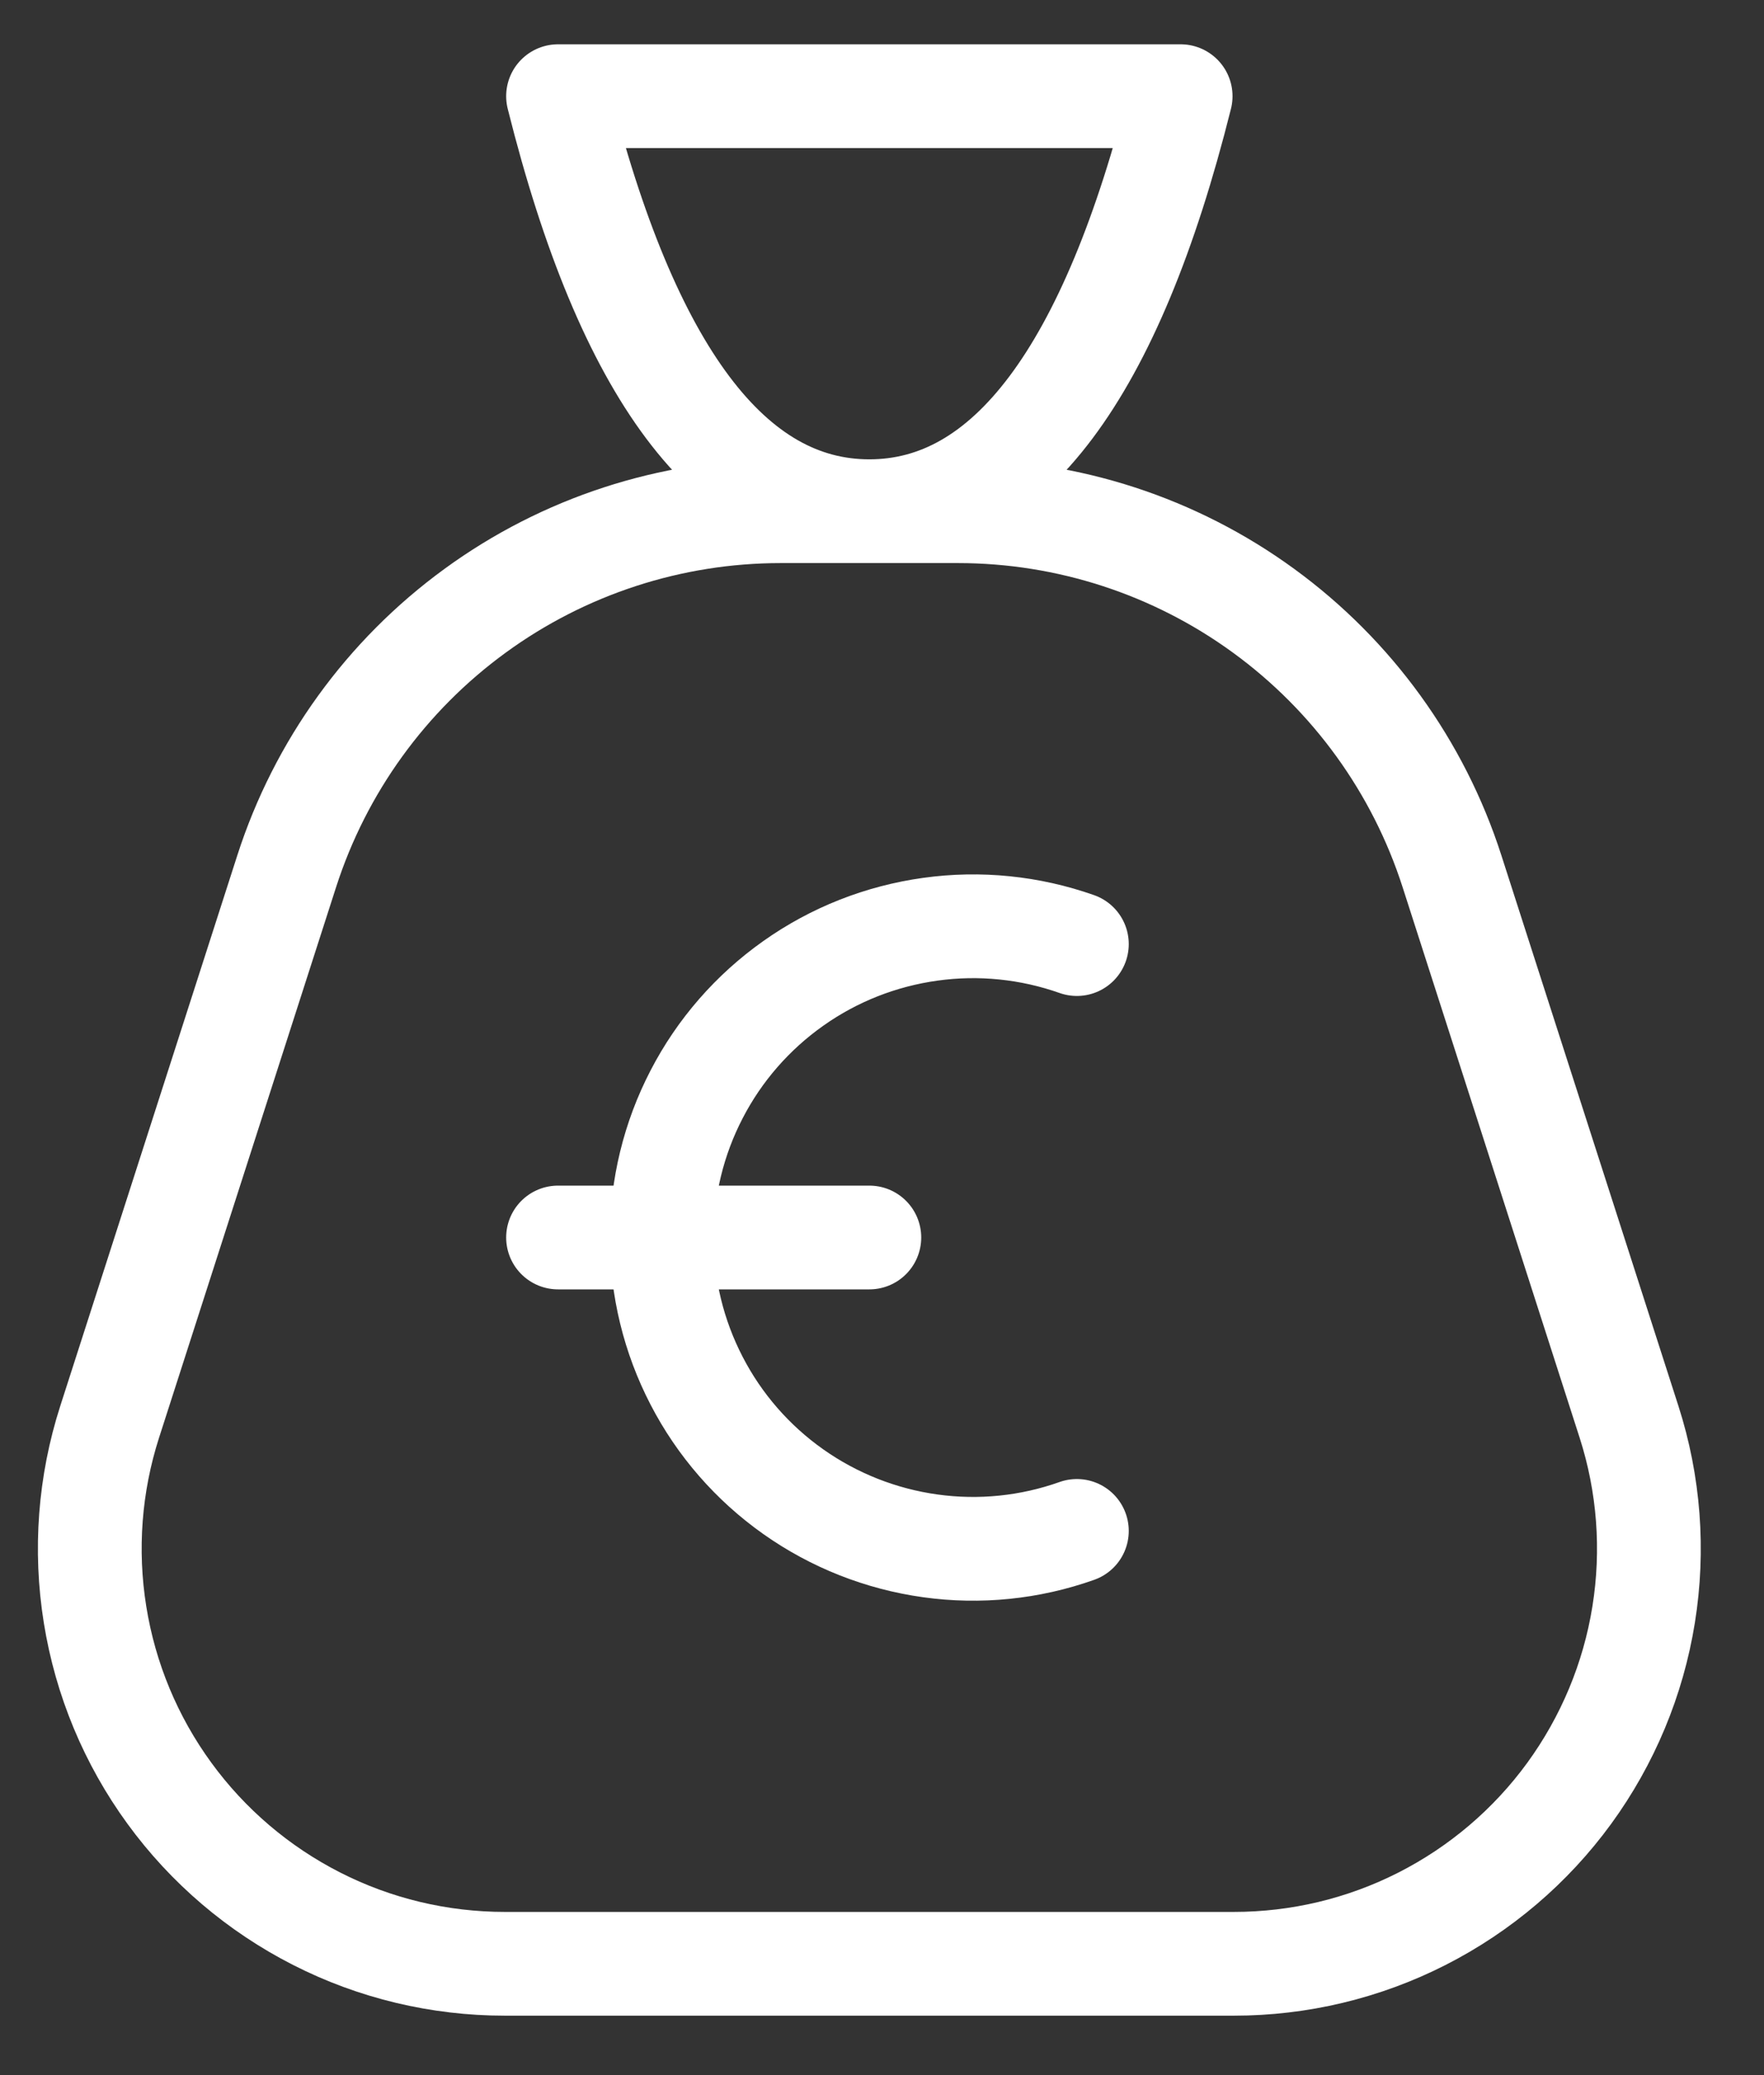
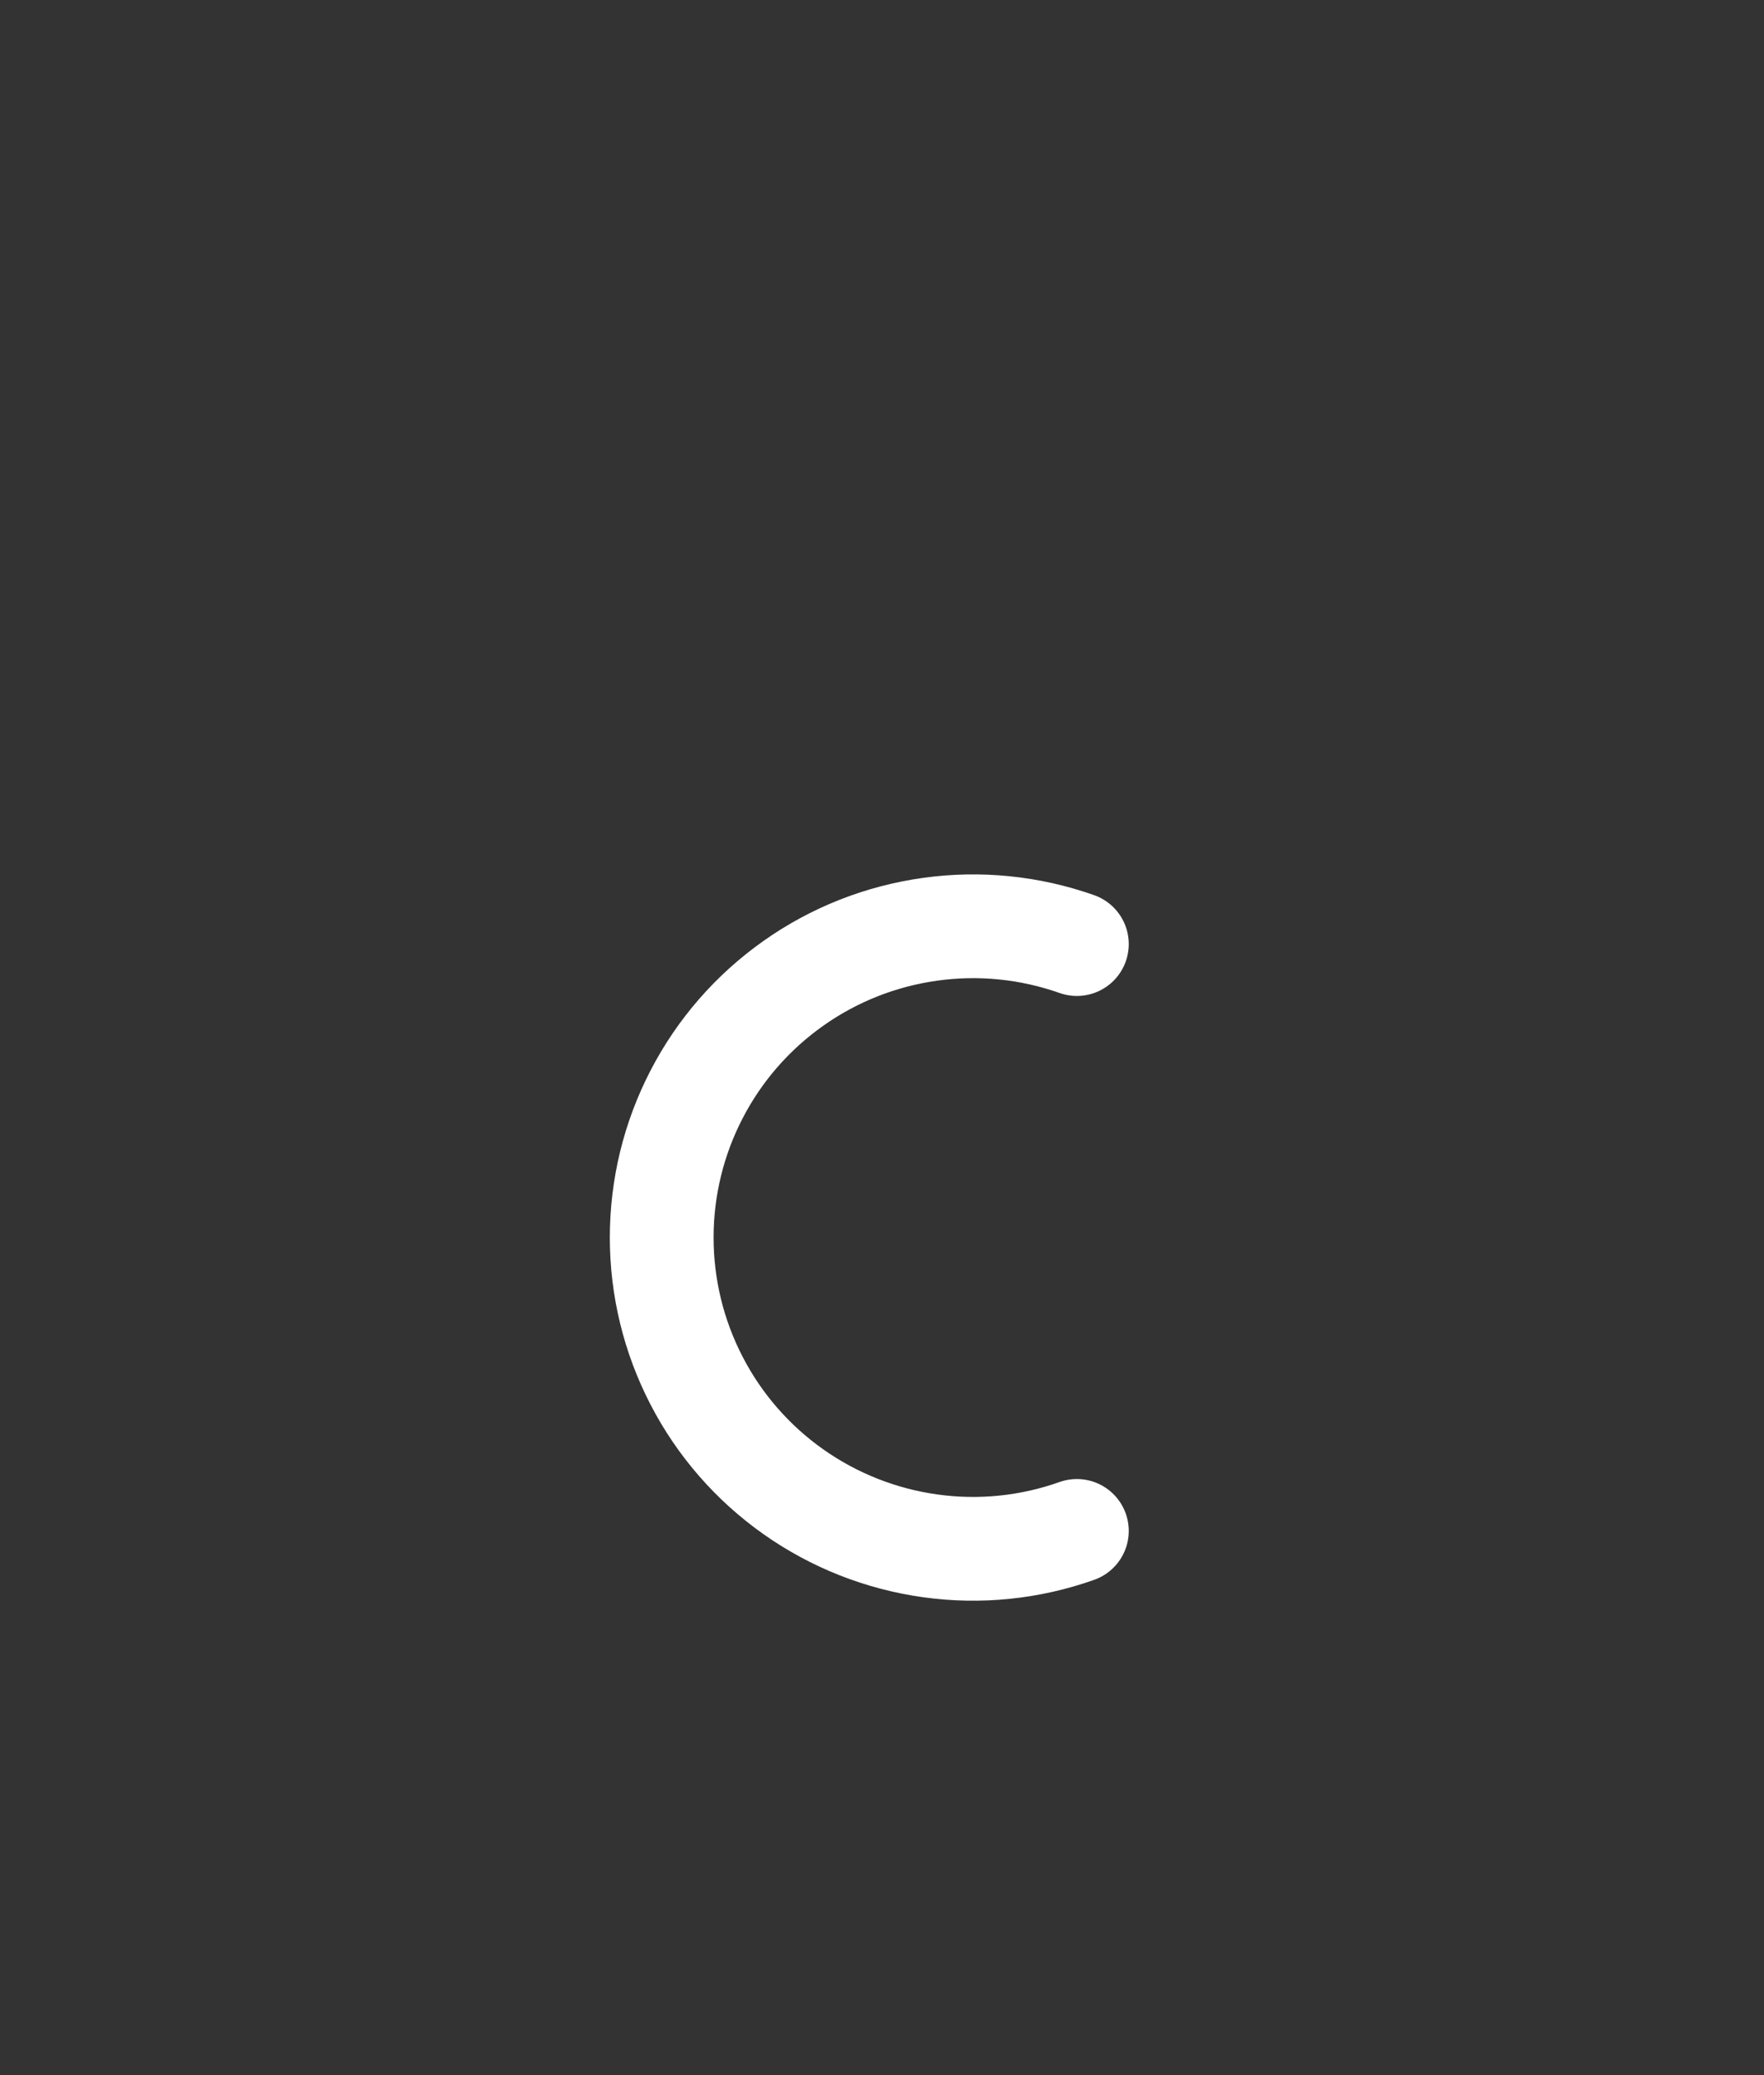
<svg xmlns="http://www.w3.org/2000/svg" width="17" height="20" viewBox="0 0 17 20" fill="none">
  <rect x="0" y="0" width="17" height="20" fill="#333333" stroke="none" />
-   <path d="M8.378 11.927L5.378 11.927M4.865 18.927L11.891 18.927C12.521 18.927 13.142 18.779 13.704 18.493C14.266 18.207 14.752 17.793 15.123 17.284C15.494 16.774 15.74 16.185 15.84 15.562C15.94 14.94 15.892 14.303 15.699 13.703L13.993 8.397C13.669 7.39 13.034 6.511 12.178 5.887C11.323 5.263 10.291 4.927 9.233 4.927L7.523 4.927C6.464 4.927 5.433 5.263 4.578 5.887C3.722 6.511 3.087 7.39 2.763 8.397L1.057 13.703C0.864 14.303 0.816 14.94 0.916 15.562C1.016 16.185 1.261 16.774 1.633 17.284C2.004 17.793 2.49 18.207 3.052 18.493C3.613 18.779 4.235 18.927 4.865 18.927ZM11.378 0.927C10.711 3.594 9.711 4.927 8.378 4.927C7.045 4.927 6.045 3.594 5.378 0.927L11.378 0.927Z" stroke="white" stroke-linecap="round" stroke-linejoin="round" />
  <path d="M10.378 9.099C9.925 8.939 9.441 8.89 8.966 8.956C8.49 9.022 8.037 9.2 7.645 9.478C7.253 9.755 6.933 10.122 6.713 10.548C6.492 10.974 6.377 11.447 6.377 11.927C6.377 12.408 6.492 12.88 6.713 13.307C6.933 13.733 7.253 14.1 7.645 14.377C8.037 14.654 8.49 14.833 8.966 14.899C9.441 14.965 9.925 14.916 10.378 14.755" stroke="white" stroke-linecap="round" stroke-linejoin="round" />
</svg>